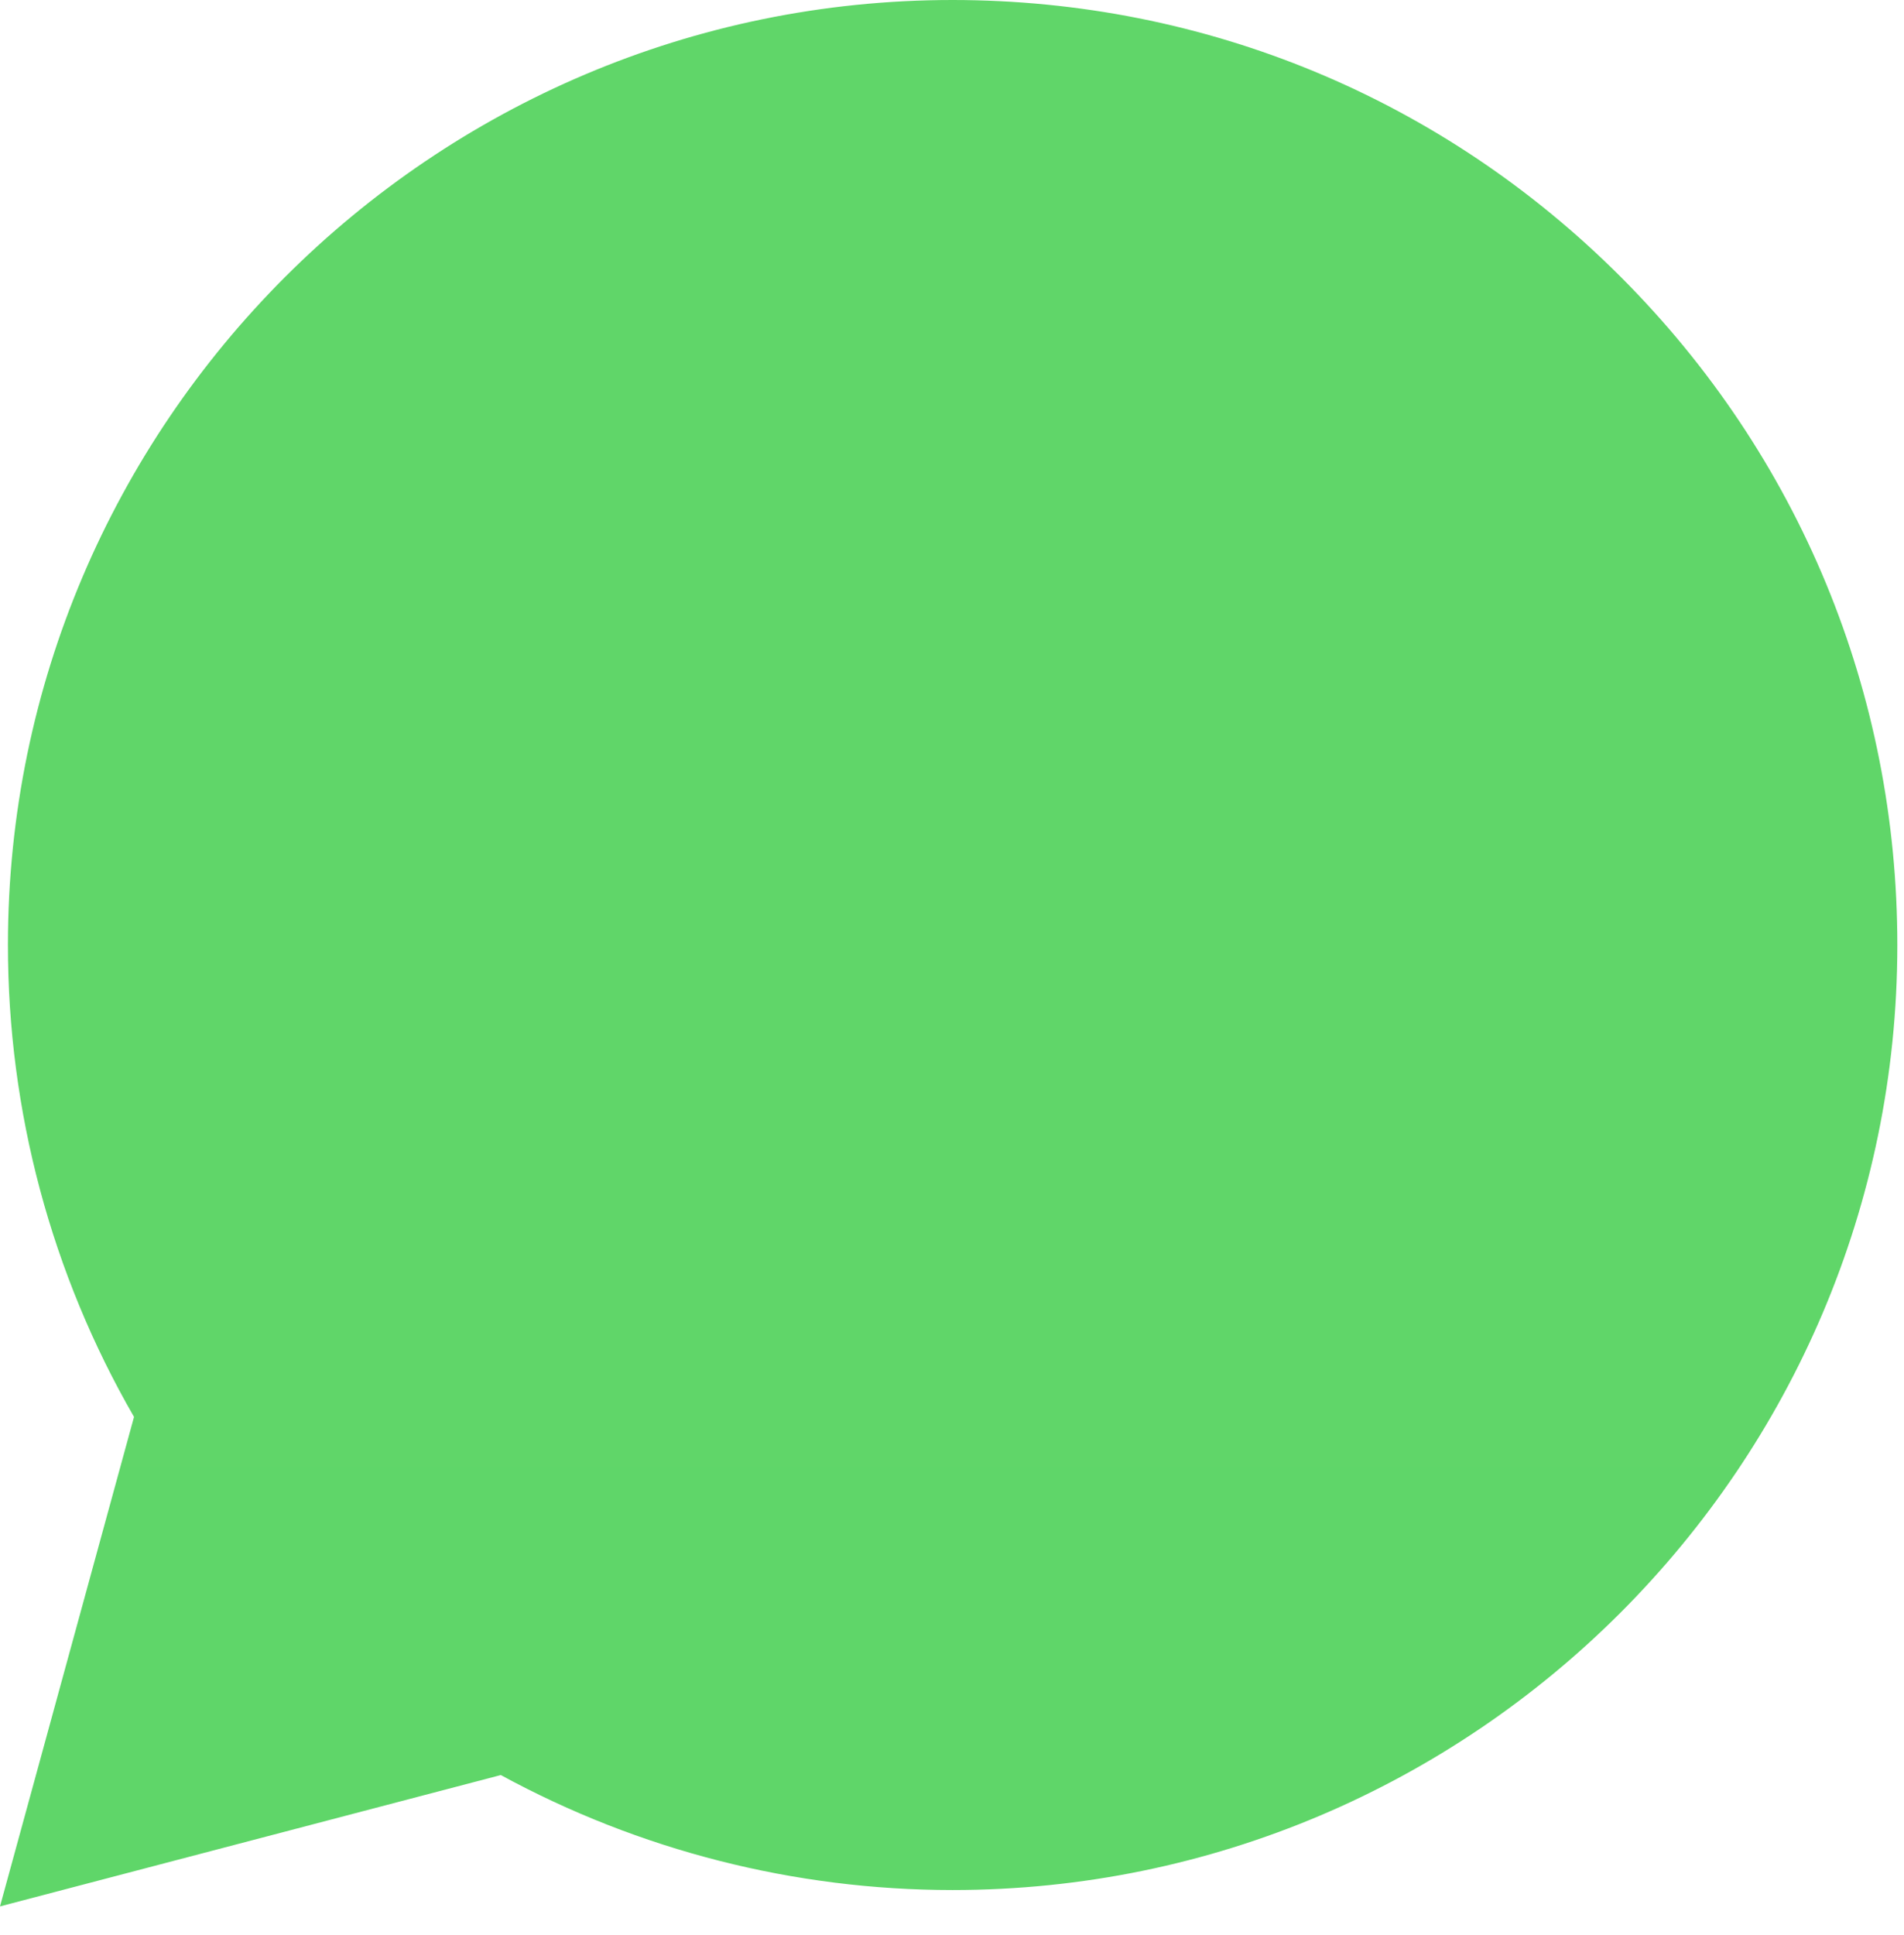
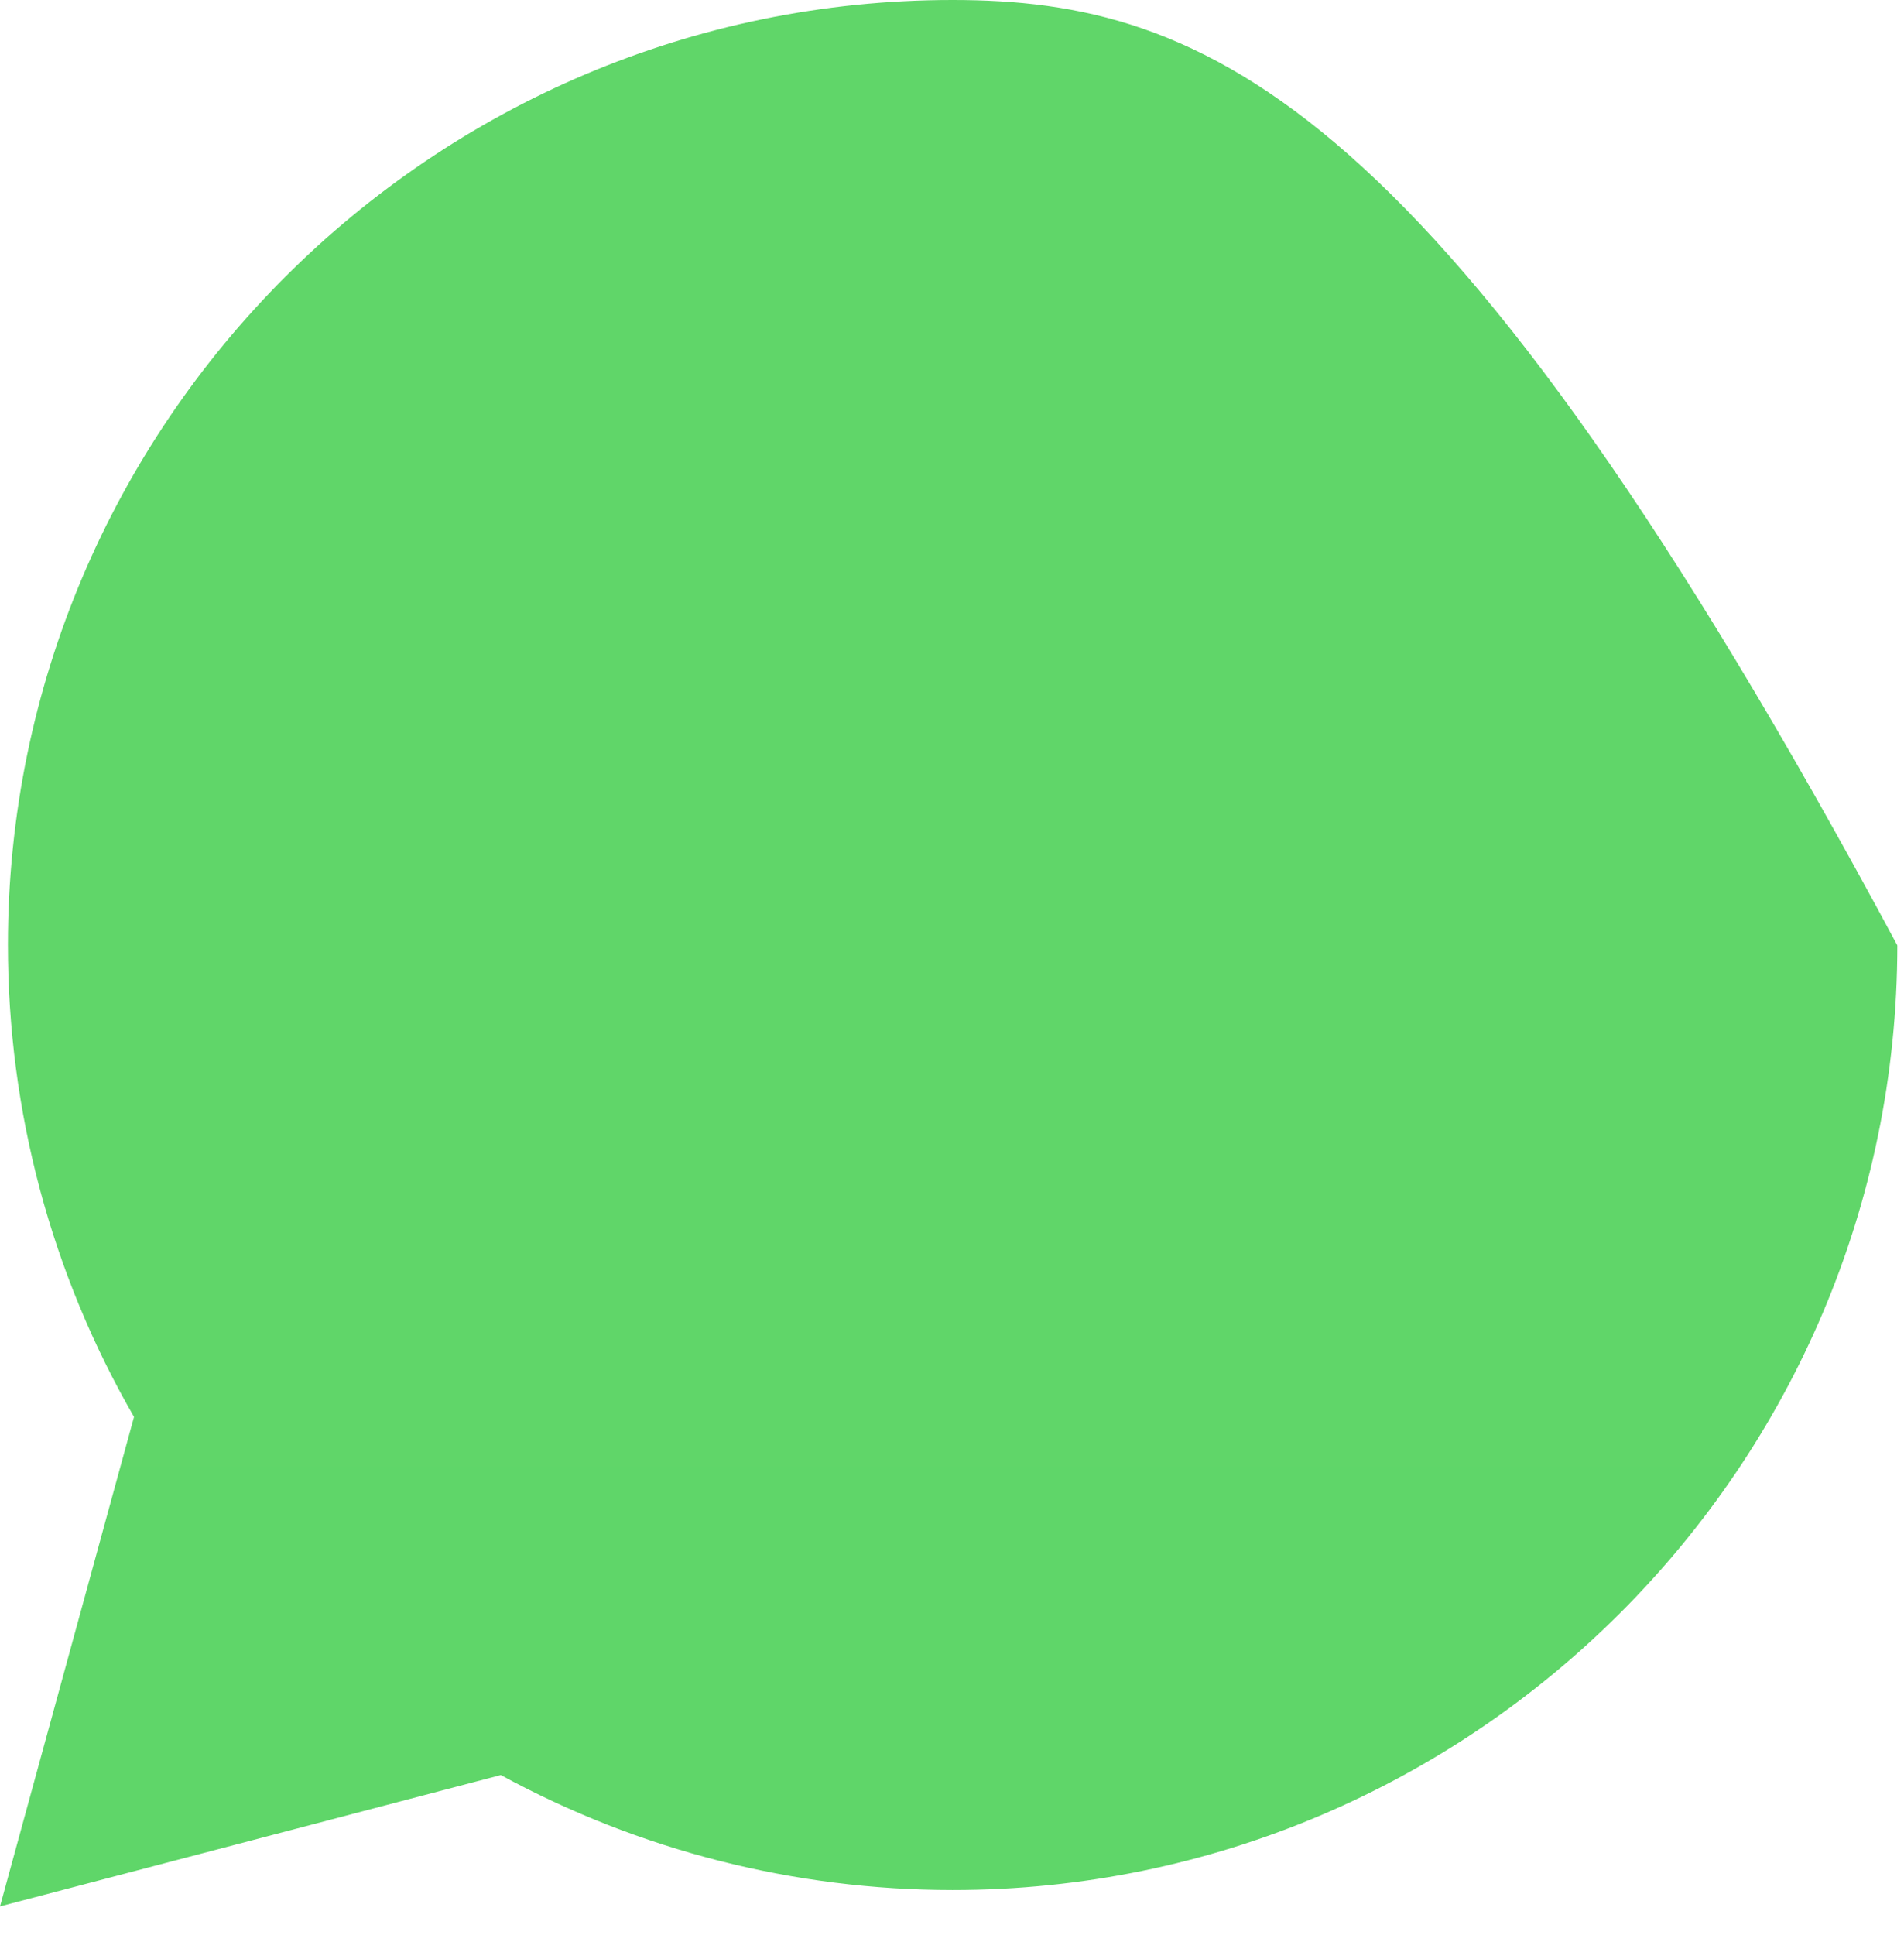
<svg xmlns="http://www.w3.org/2000/svg" fill="none" height="100%" overflow="visible" preserveAspectRatio="none" style="display: block;" viewBox="0 0 62 63" width="100%">
-   <path d="M0.258 30.751C0.256 36.17 1.672 41.462 4.364 46.126L0 62.061L16.308 57.785C20.819 60.241 25.872 61.527 31.008 61.528H31.021C47.975 61.528 61.776 47.732 61.783 30.775C61.786 22.558 58.59 14.832 52.781 9.019C46.974 3.207 39.25 0.004 31.02 0C14.065 0 0.265 13.795 0.258 30.751" fill="url(#paint0_linear_0_1139)" id="Vector" />
+   <path d="M0.258 30.751C0.256 36.17 1.672 41.462 4.364 46.126L0 62.061L16.308 57.785C20.819 60.241 25.872 61.527 31.008 61.528H31.021C47.975 61.528 61.776 47.732 61.783 30.775C46.974 3.207 39.25 0.004 31.02 0C14.065 0 0.265 13.795 0.258 30.751" fill="url(#paint0_linear_0_1139)" id="Vector" />
  <defs>
    <linearGradient gradientUnits="userSpaceOnUse" id="paint0_linear_0_1139" x1="3089.16" x2="3089.16" y1="6206.13" y2="0">
      <stop stop-color="#1FAF38" />
      <stop offset="1" stop-color="#60D669" />
    </linearGradient>
  </defs>
</svg>